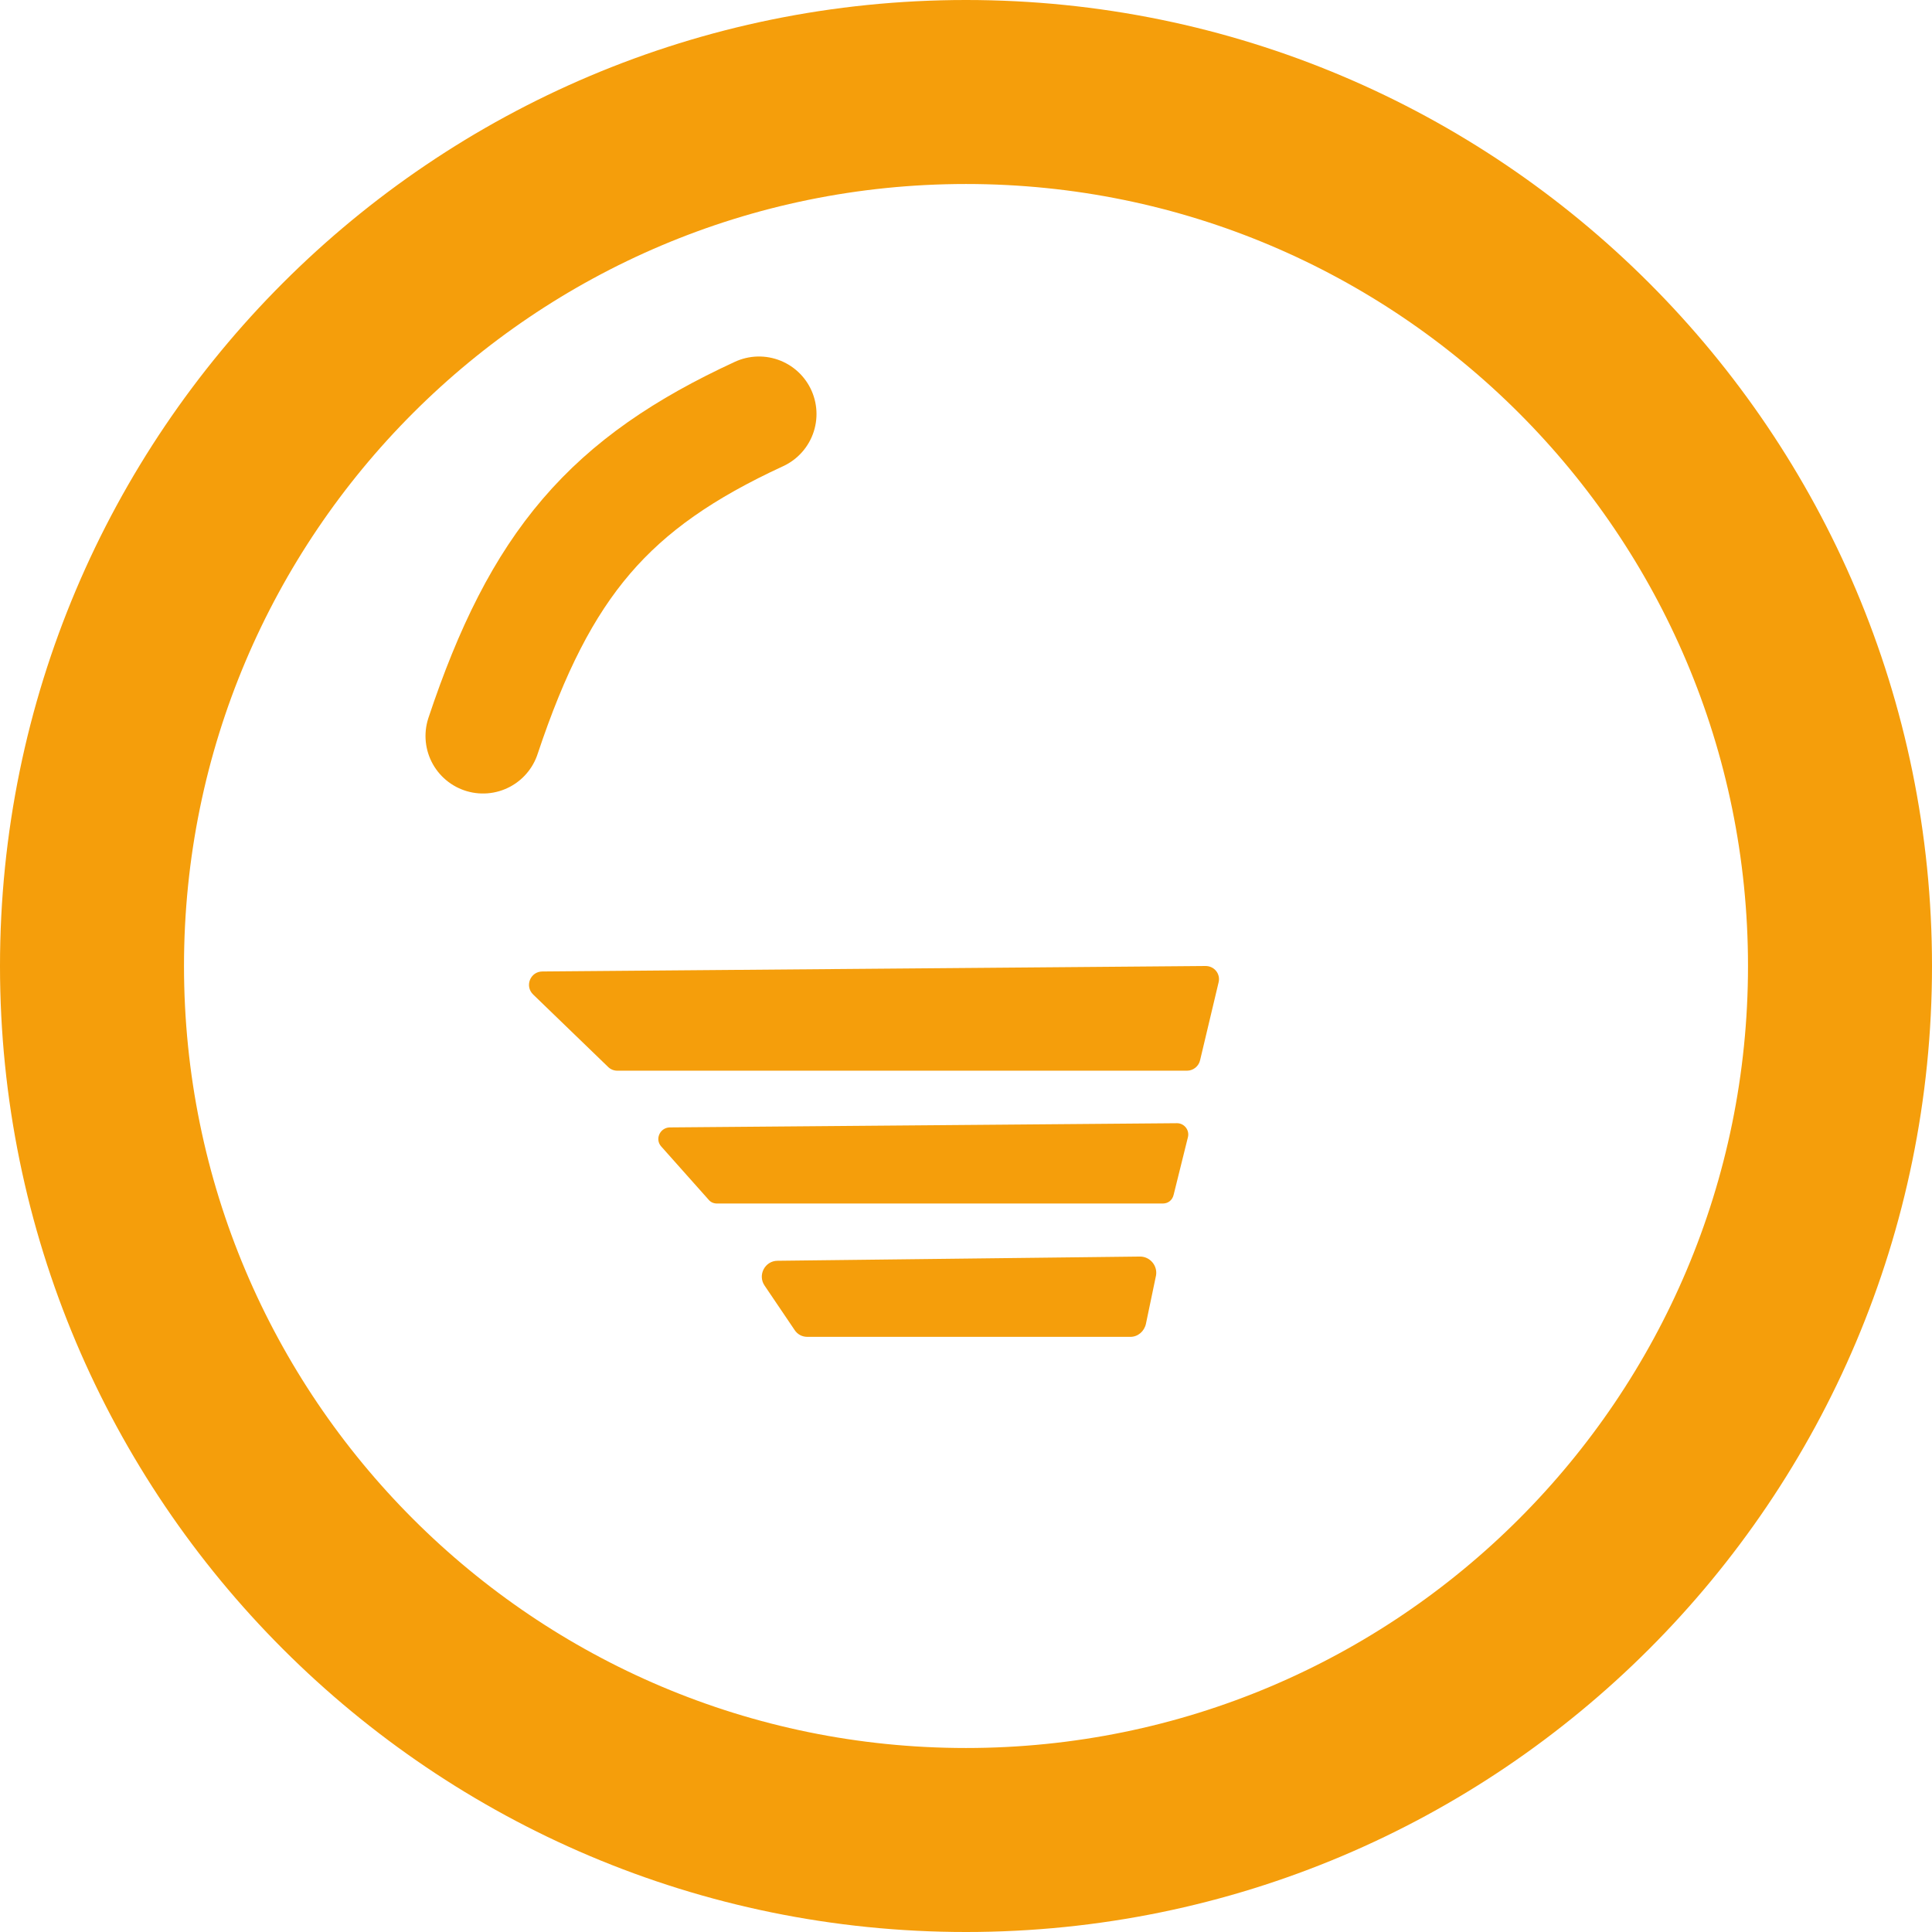
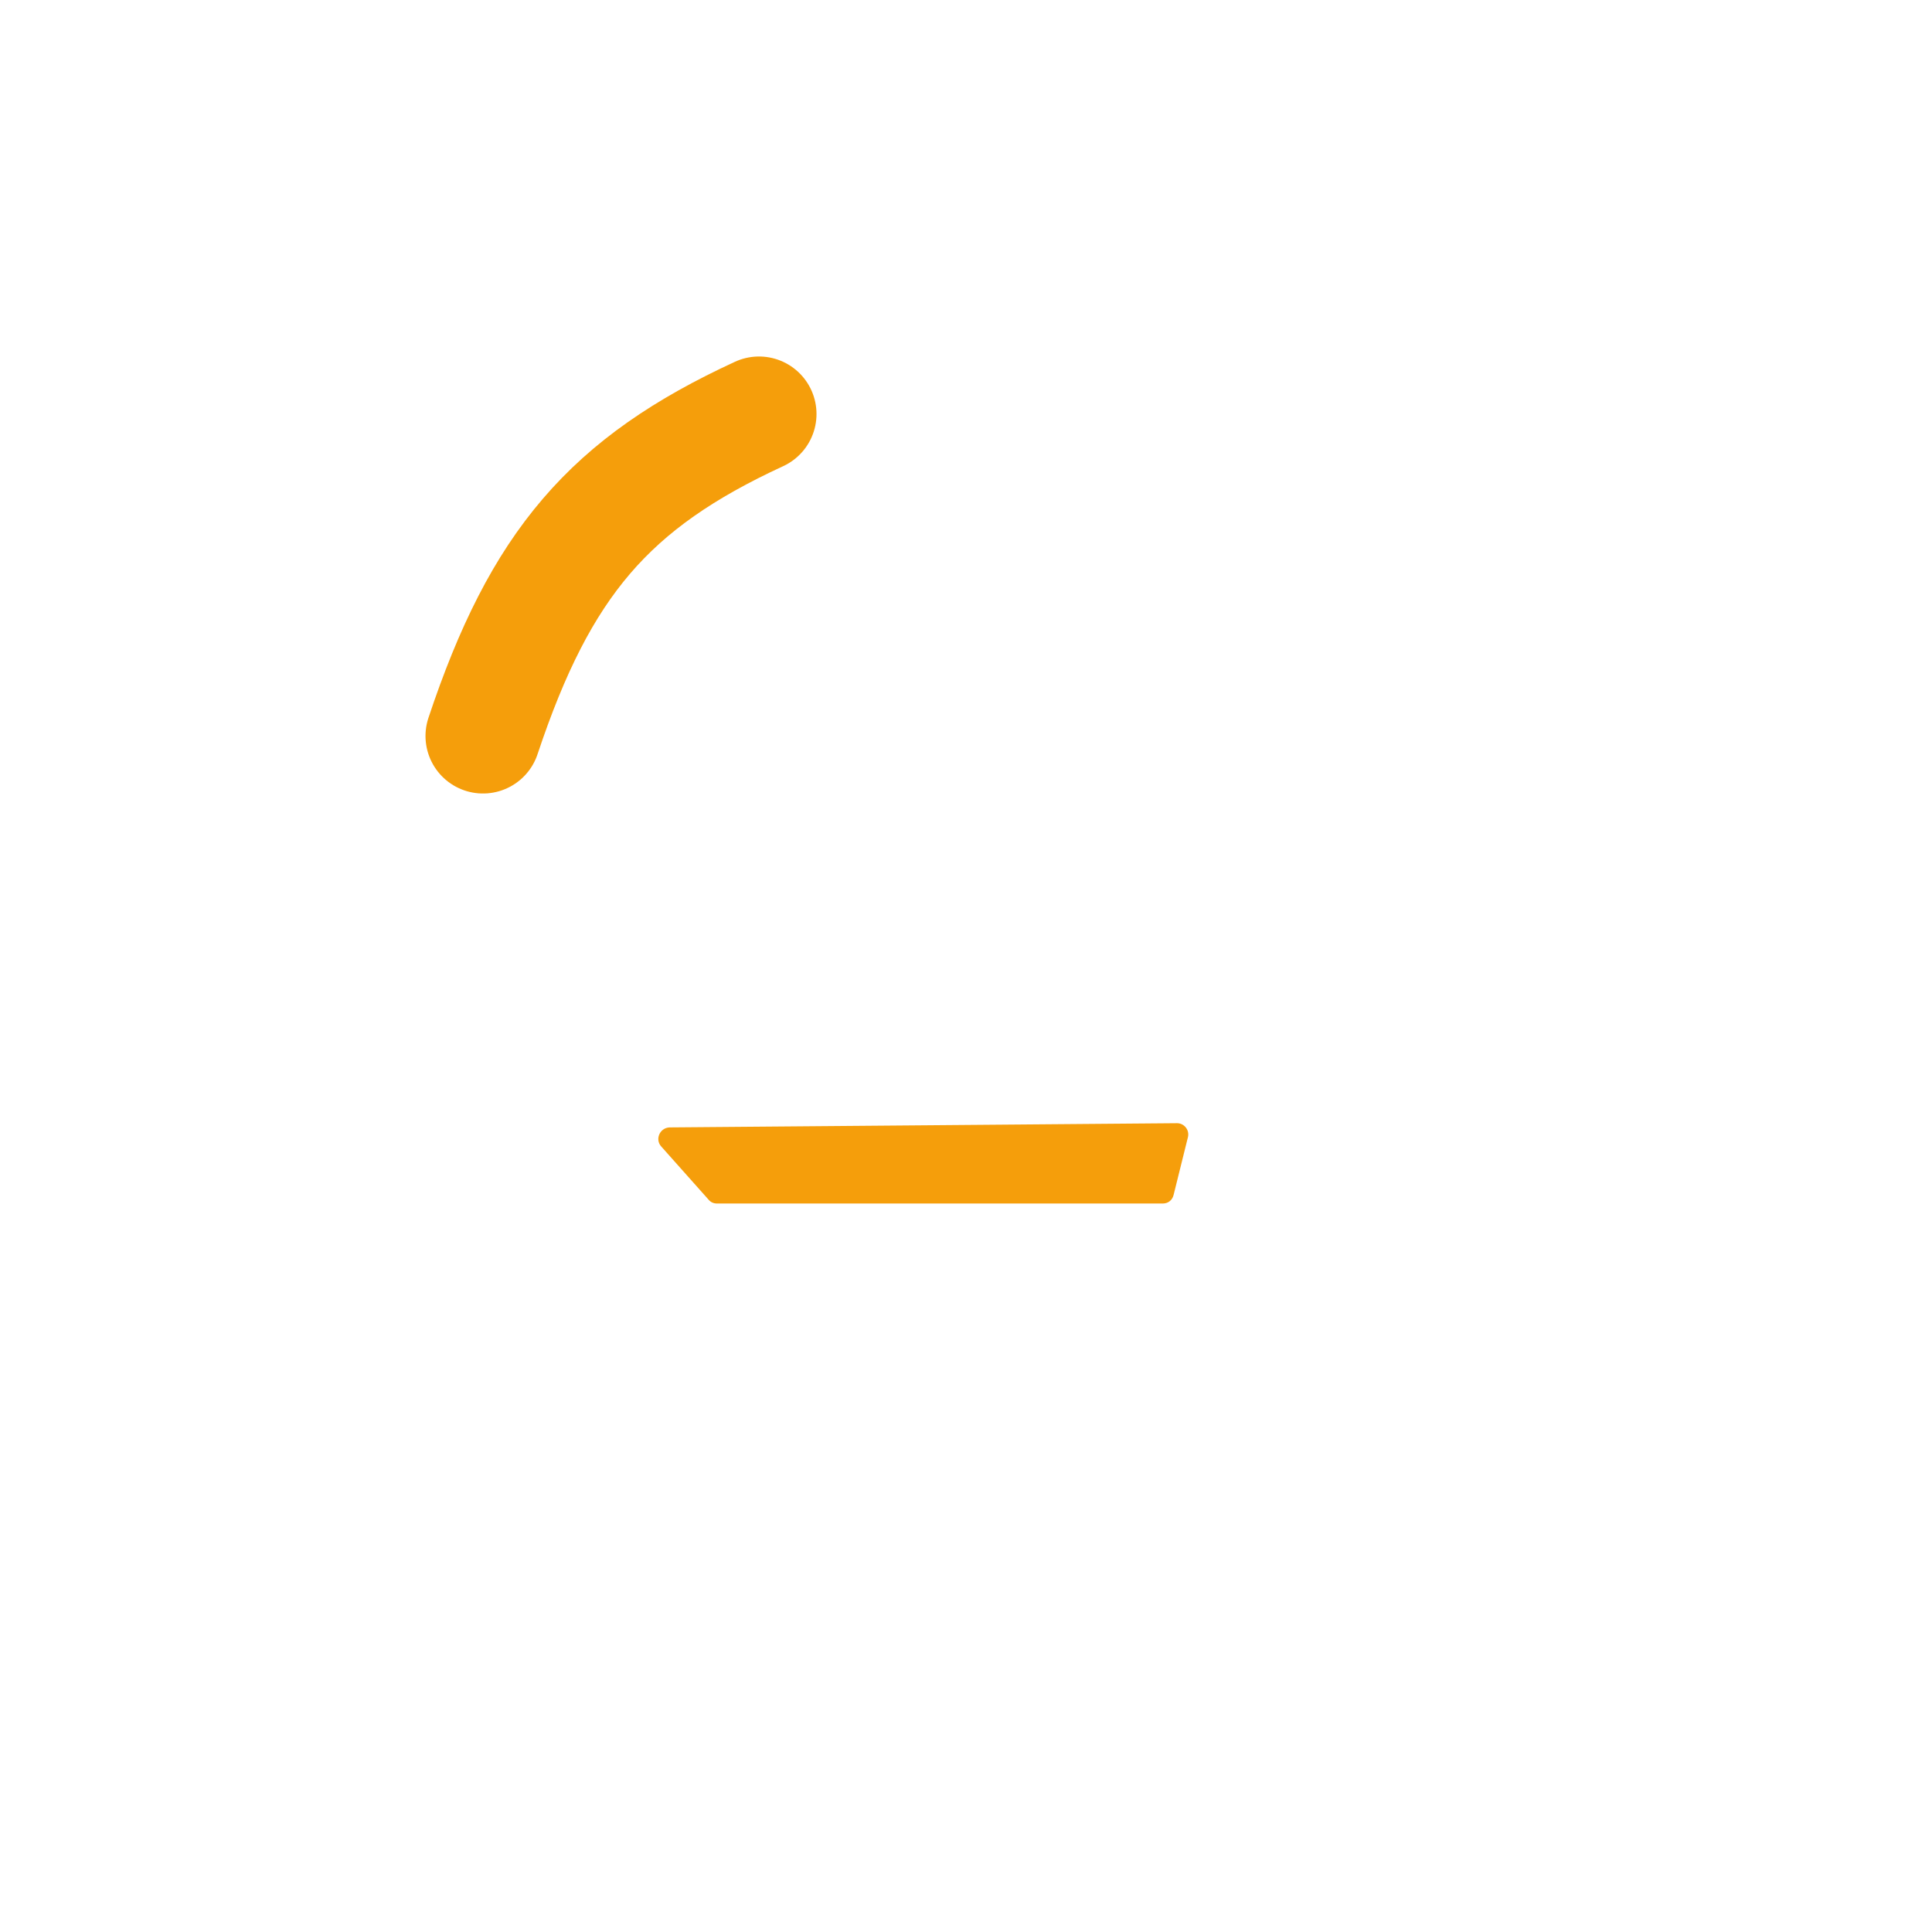
<svg xmlns="http://www.w3.org/2000/svg" width="84" height="84" viewBox="0 0 84 84" fill="none">
-   <path d="M42 80C62.987 80 80 62.987 80 42C80 21.013 62.987 4 42 4C21.013 4 4 21.013 4 42C4 62.987 21.013 80 42 80Z" stroke="#F59E0B" stroke-width="8" />
  <path d="M21 32C23.5 24.5 26.5 21 33 18" stroke="#F59E0B" stroke-width="5" stroke-linecap="round" />
-   <path d="M51.611 46.552H26.84C26.694 46.552 26.548 46.497 26.438 46.387L23.184 43.243C22.8 42.877 23.056 42.238 23.586 42.238L52.416 42C52.8 42 53.074 42.347 52.982 42.713L52.178 46.095C52.123 46.351 51.886 46.552 51.611 46.552Z" fill="#F59E0B" />
  <path d="M50.554 52.327H31.176C31.029 52.327 30.901 52.272 30.81 52.162L28.744 49.841C28.47 49.53 28.689 49.036 29.11 49.018L51.175 48.835C51.486 48.835 51.724 49.128 51.65 49.439L51.029 51.943C50.974 52.181 50.791 52.327 50.554 52.327Z" fill="#F59E0B" />
-   <path d="M49.147 58.124H35.107C34.869 58.124 34.668 58.015 34.54 57.814L33.242 55.894C32.931 55.437 33.26 54.816 33.809 54.816L49.567 54.633C50.006 54.633 50.335 55.035 50.262 55.455L49.823 57.558C49.75 57.887 49.475 58.124 49.147 58.124Z" fill="#F59E0B" />
</svg>